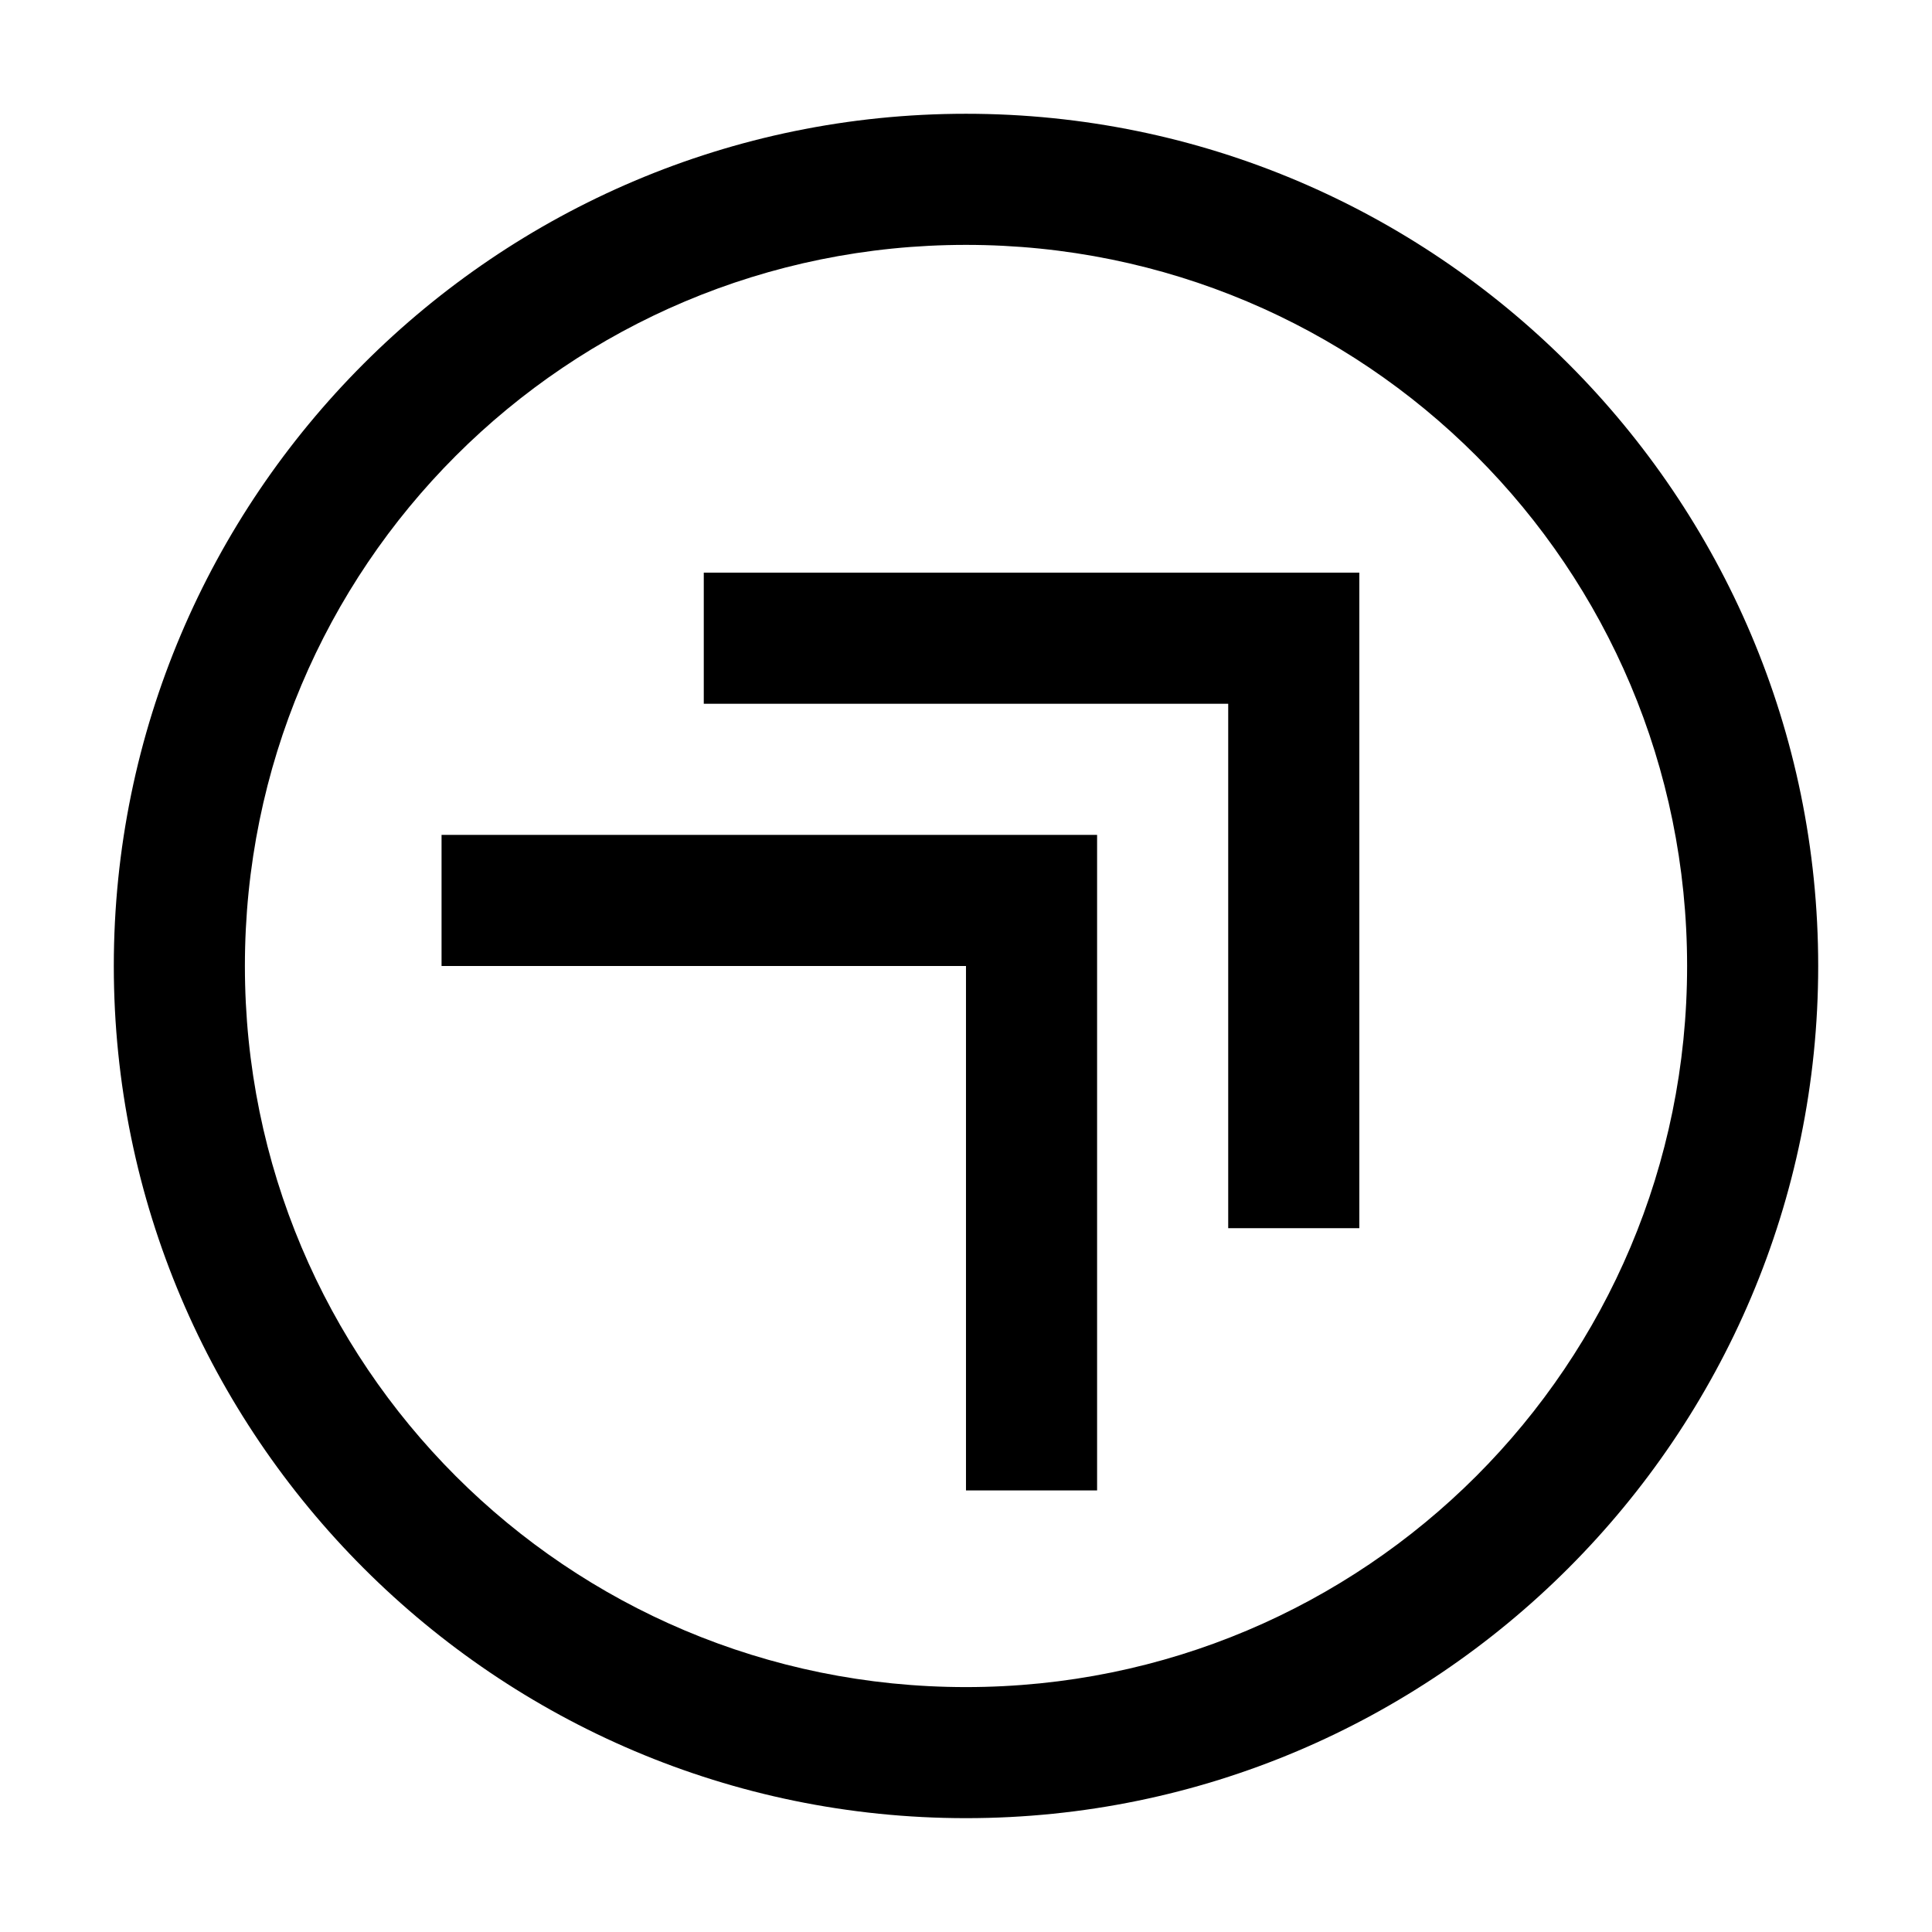
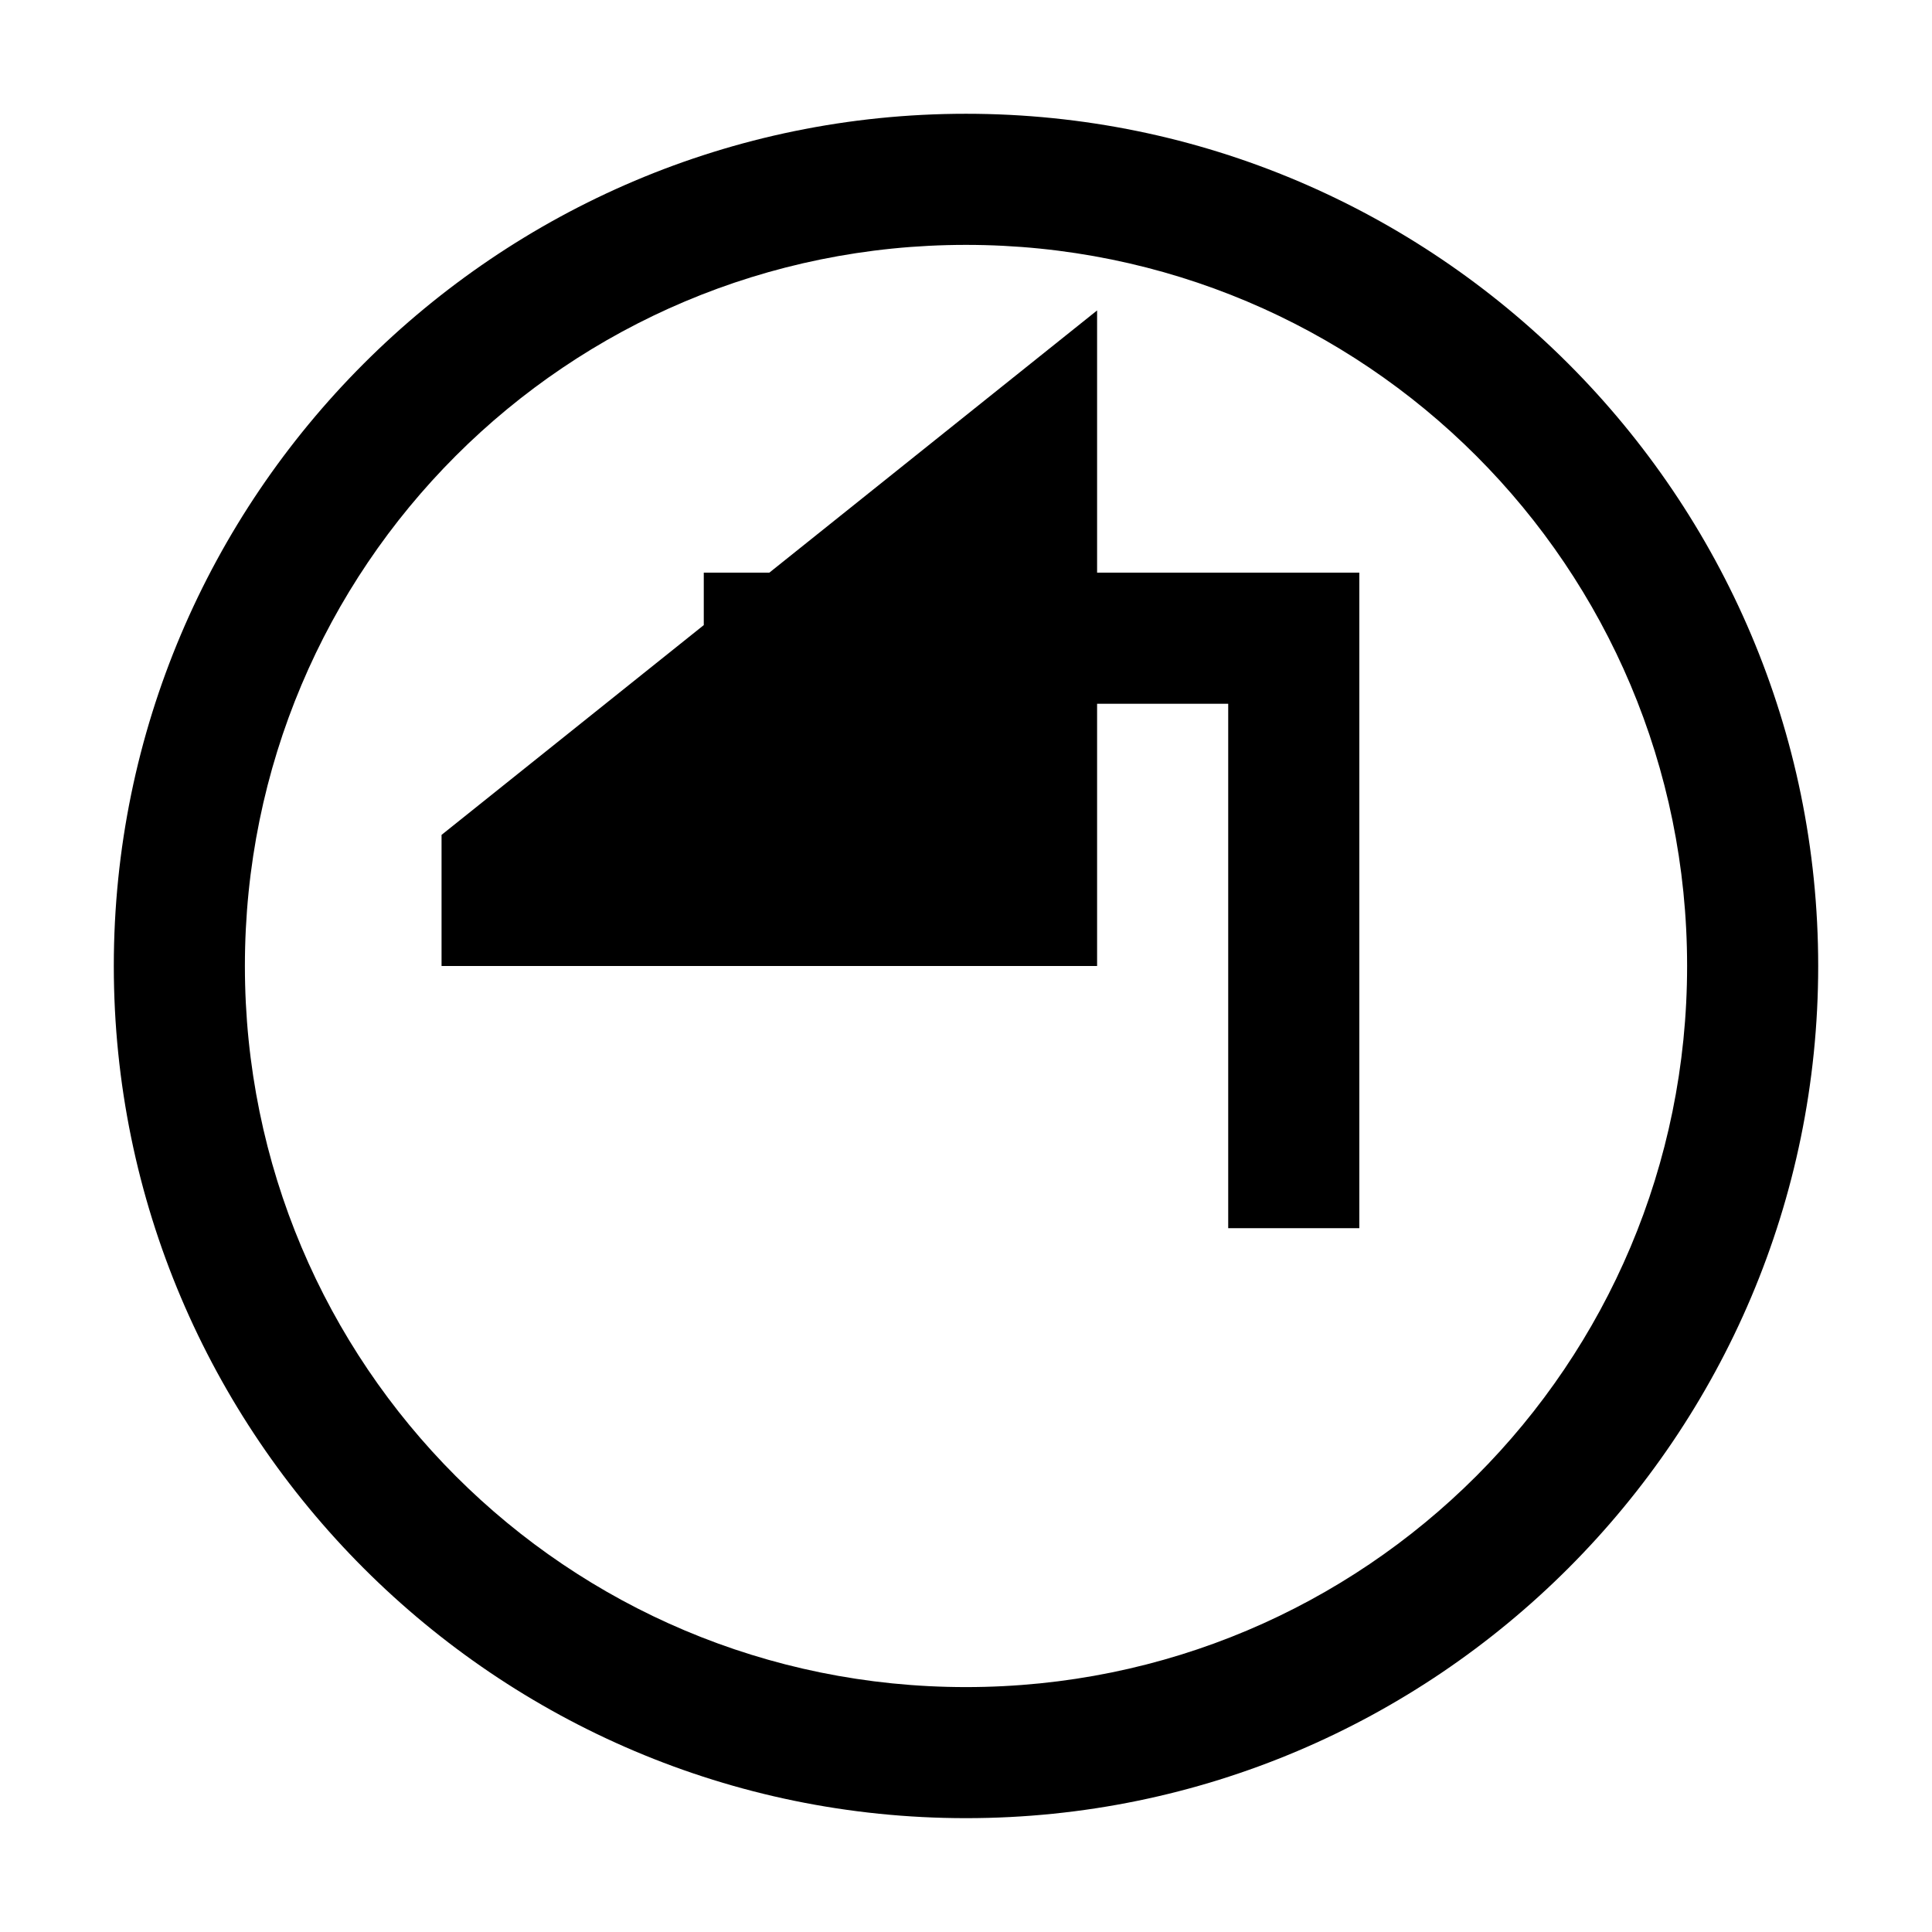
<svg xmlns="http://www.w3.org/2000/svg" fill="#000000" width="800px" height="800px" version="1.1" viewBox="144 144 512 512">
-   <path d="m400 174.15c-124.52 0-225.84 101.32-225.84 225.84 0 124.52 101.32 225.84 225.84 225.84s225.84-101.32 225.84-225.84c0-124.52-101.32-225.84-225.84-225.84zm0 34.746c105.75 0 191.1 85.352 191.1 191.1 0 105.75-85.352 191.1-191.1 191.1-105.75 0-191.1-85.352-191.1-191.1 0-105.75 85.352-191.1 191.1-191.1zm-69.492 86.863v34.746h138.98v138.98h34.746v-173.73zm-69.492 69.492v34.746h138.98v138.98h34.746v-173.73z" />
+   <path d="m400 174.15c-124.52 0-225.84 101.32-225.84 225.84 0 124.52 101.32 225.84 225.84 225.84s225.84-101.32 225.84-225.84c0-124.52-101.32-225.84-225.84-225.84zm0 34.746c105.75 0 191.1 85.352 191.1 191.1 0 105.75-85.352 191.1-191.1 191.1-105.75 0-191.1-85.352-191.1-191.1 0-105.75 85.352-191.1 191.1-191.1zm-69.492 86.863v34.746h138.98v138.98h34.746v-173.73zm-69.492 69.492v34.746h138.98h34.746v-173.73z" />
</svg>